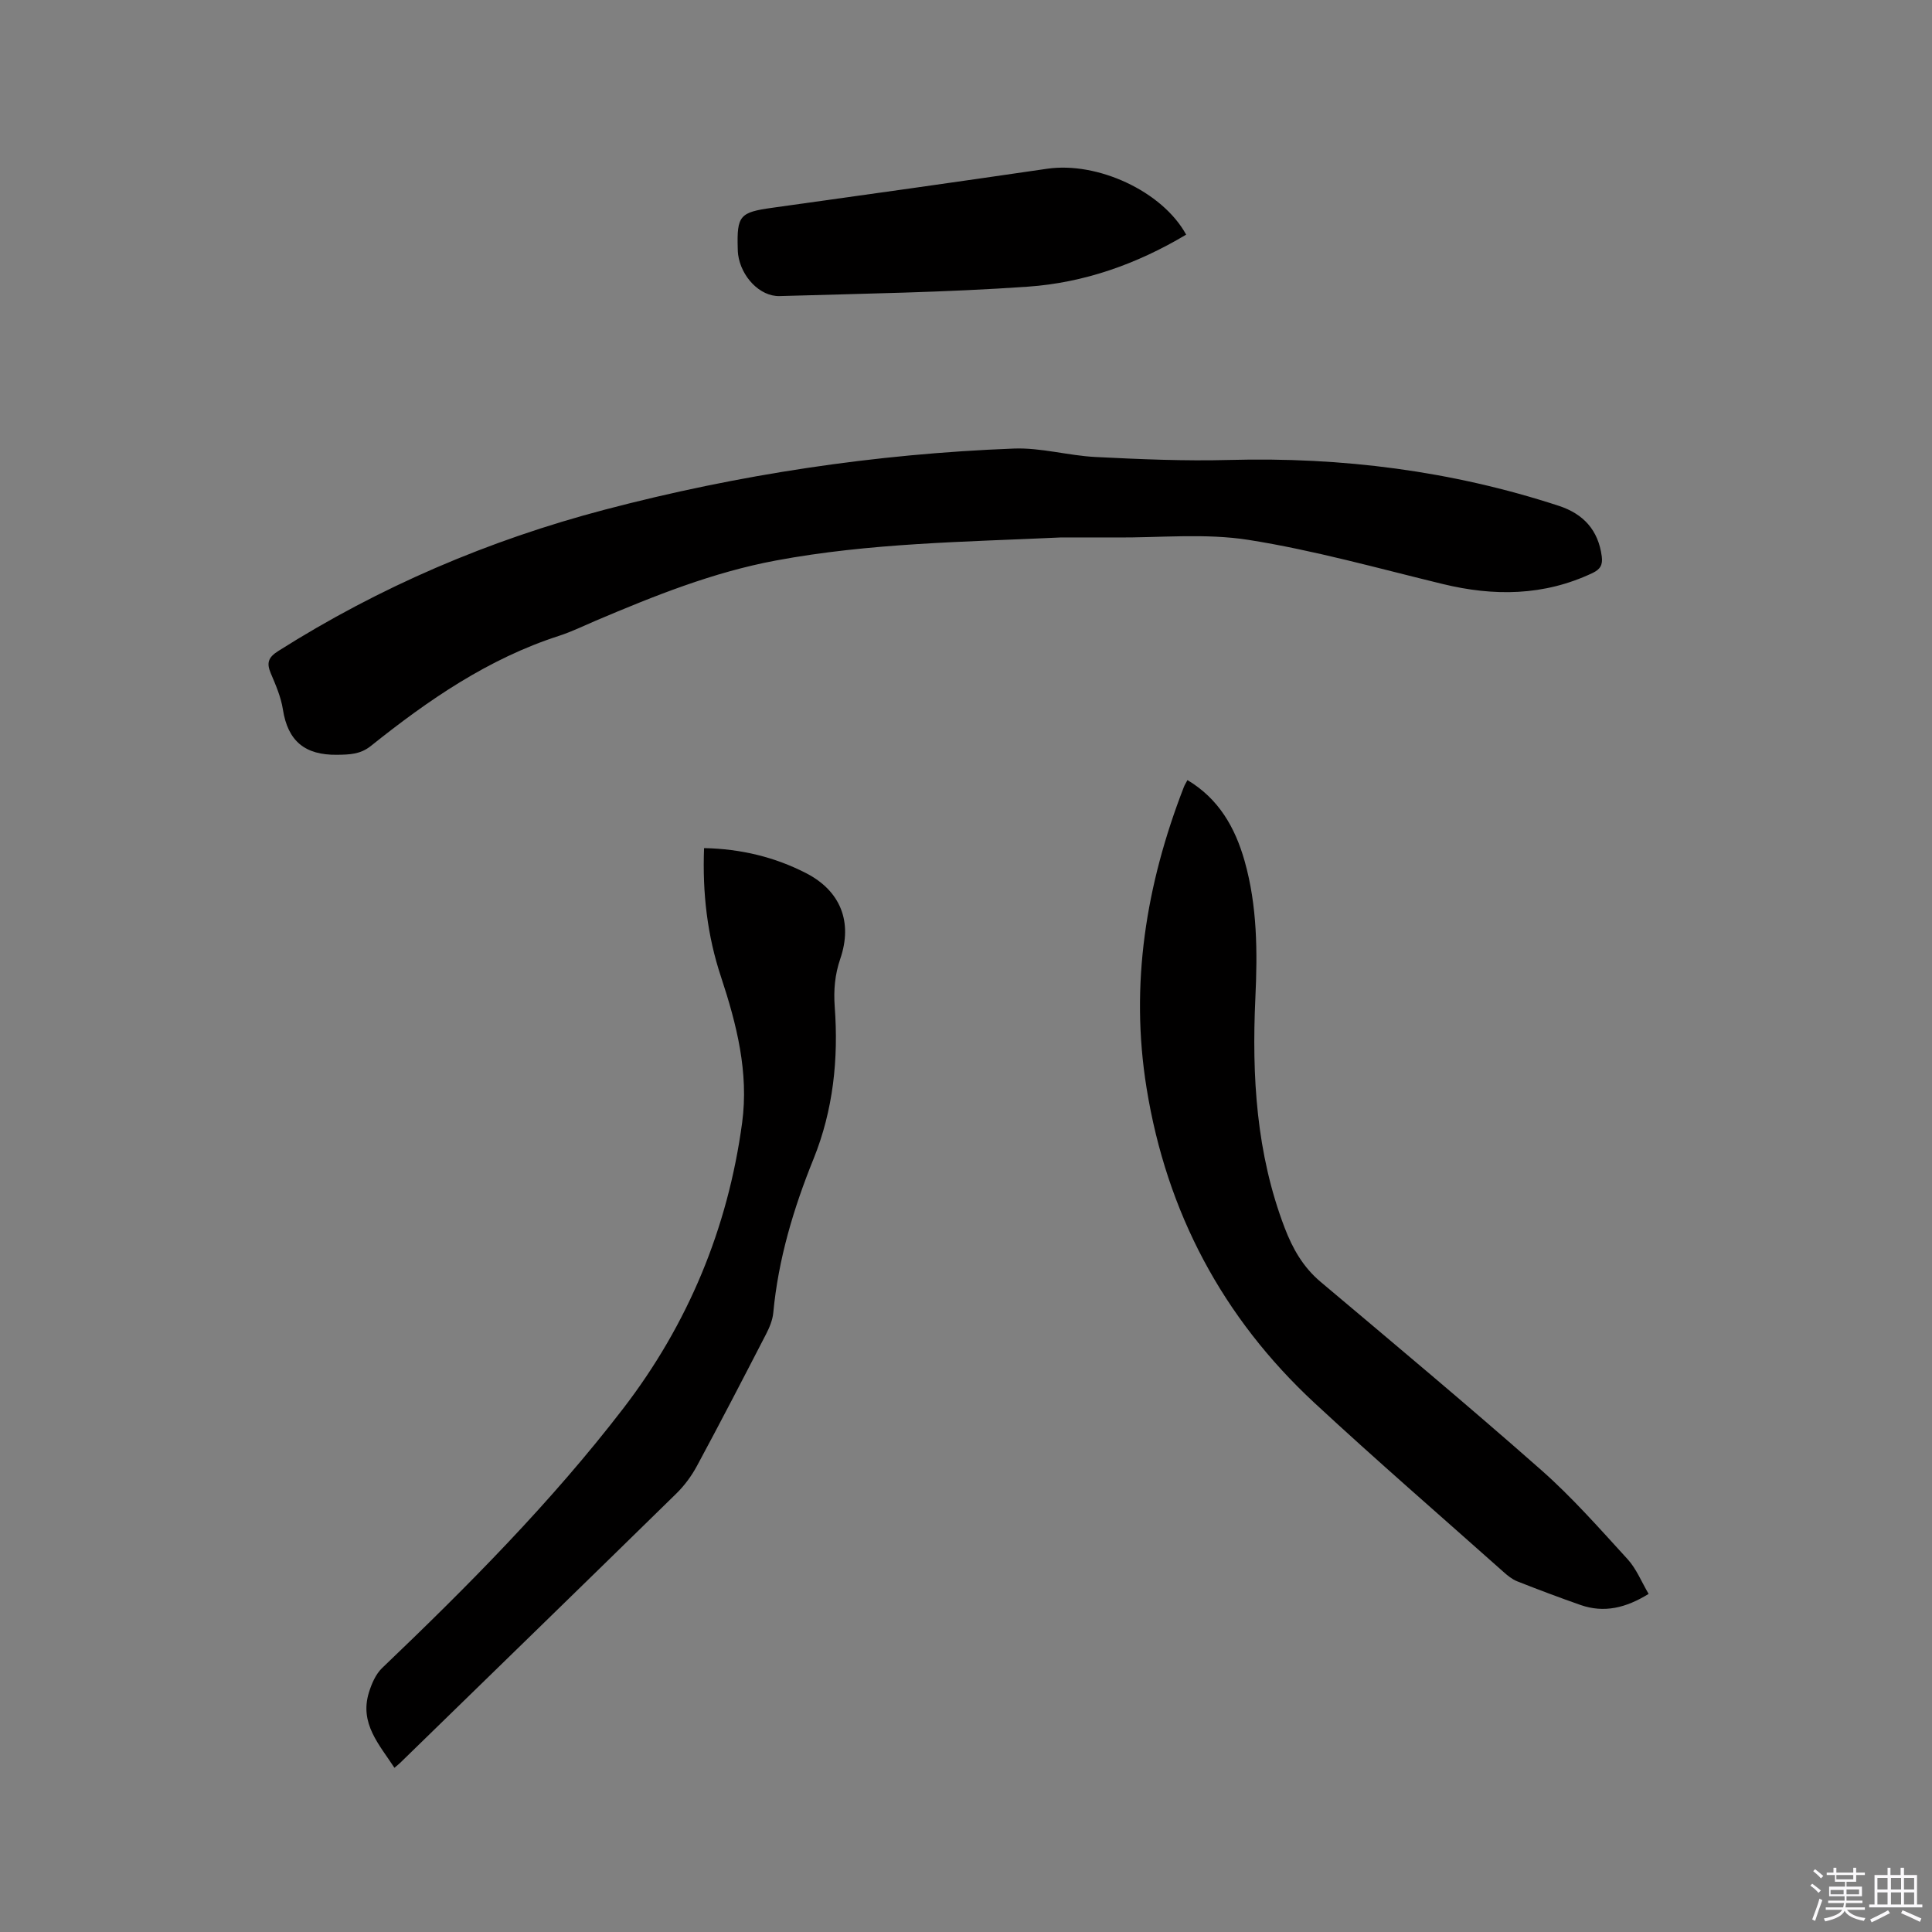
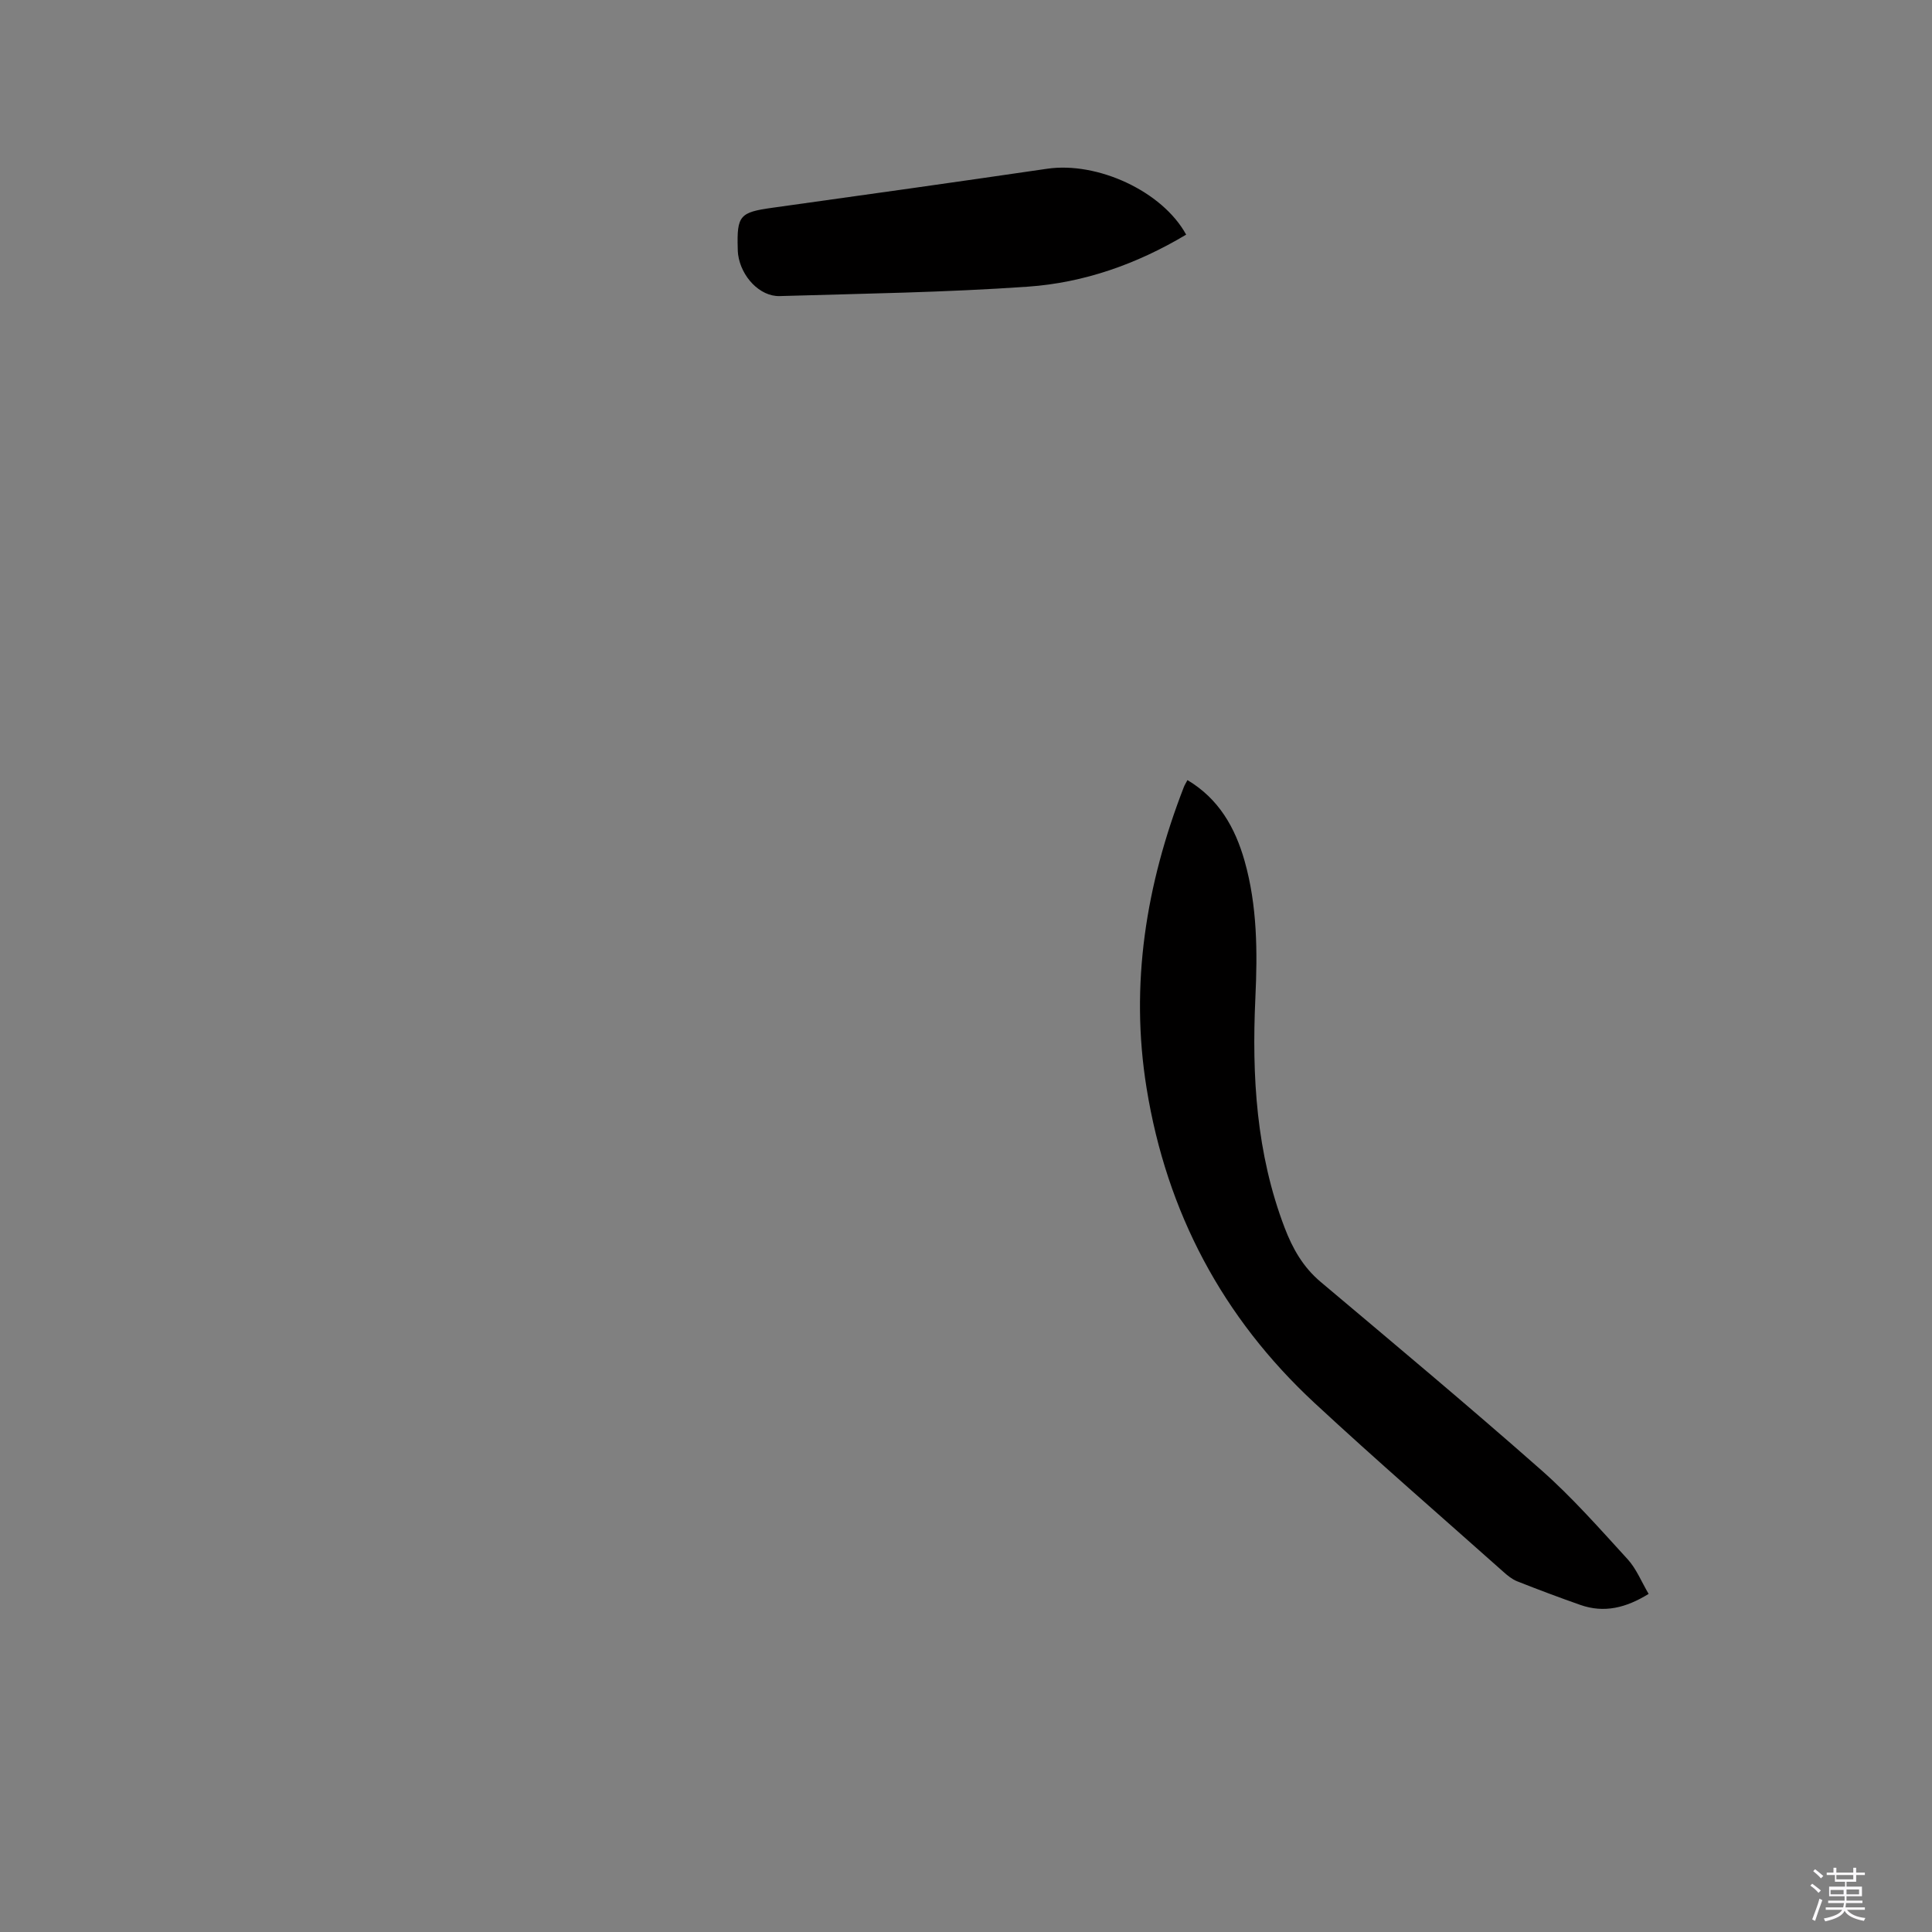
<svg xmlns="http://www.w3.org/2000/svg" enable-background="new 0 0 400 400" viewBox="0 0 400 400">
  <rect x="0" y="0" width="400" height="400" fill="#808080" stroke="none" />
  <path d="m374.8 390.4.4-.4c.7.5 1.3 1 1.8 1.4l-.5.5c-.5-.6-1.1-1.1-1.7-1.5zm1 7.3-.6-.3c.5-1.4 1.1-2.8 1.5-4.3.2.1.4.2.6.3-.5 1.3-1 2.8-1.5 4.3zm-.4-10.3.4-.4c.4.3 1 .8 1.7 1.4l-.5.5c-.4-.5-1-1-1.6-1.5zm2.5.3h1.7v-1h.6v1h3.5v-1h.6v1h1.8v.5h-1.8v1.4h-2v1h3.2v2h-3.2v.9h3.3v.5h-3.4c0 .3-.1.6-.1.9h4v.5h-3.7c.7.9 1.9 1.5 3.8 1.7-.1.2-.2.4-.3.6-2.1-.4-3.5-1.1-4-2.1-.4 1-1.8 1.7-4 2.2-.1-.2-.2-.4-.3-.6 2.1-.4 3.4-1 3.8-1.8h-3.4v-.5h3.6c.1-.3.1-.6.2-.9h-3.3v-.5h3.4c0-.3 0-.6 0-.9h-3.2v-2h3.3v-1h-2.1v-1.4h-1.7v-.5zm1.1 3.5v1h2.7c0-.3 0-.4 0-.4 0-.1 0-.2 0-.2 0-.1 0-.2 0-.3h-2.7zm1.2-3v.9h3.5v-.9zm4.7 3h-2.6v.6.4h2.6z" fill="#fbfafc" />
-   <path d="m393.6 386.7h.6v1.5h2.7v6.1h1.1v.6h-11v-.6h1.1v-6.1h2.7v-1.5h.6v1.5h2.1v-1.5zm-2.7 8.8.4.6c-1.2.6-2.5 1.3-3.8 1.9-.1-.2-.2-.4-.3-.6 1.2-.6 2.5-1.2 3.7-1.9zm-2.2-6.7v2.4h2.1v-2.4zm0 3v2.5h2.1v-2.5zm2.8-3v2.4h2.1v-2.4zm0 3v2.5h2.1v-2.5zm6 6.1c-1.4-.7-2.7-1.3-3.9-1.8l.3-.6c1.5.6 2.7 1.2 3.9 1.7zm-1.2-9.1h-2.1v2.4h2.1zm-2.1 3v2.5h2.1v-2.5z" fill="#fbfafc" />
  <g fill="#010000">
-     <path d="m219.5 111.28c-19.69.92-39.39 1.13-58.87 4.77-13.02 2.43-25.16 7.31-37.25 12.44-2.53 1.08-5.02 2.3-7.63 3.15-14.67 4.73-27.09 13.3-38.95 22.79-2.2 1.76-4.39 1.8-7.01 1.84-6.64.09-10.2-2.82-11.22-9.39-.4-2.58-1.49-5.08-2.52-7.51-.9-2.13-.5-3.28 1.54-4.57 21.02-13.31 43.61-22.96 67.63-29.28 27.75-7.3 56-11.55 84.66-12.65 5.64-.22 11.32 1.47 17 1.75 9.19.46 18.42.86 27.61.61 23.31-.63 46.07 2.24 68.25 9.5 5.08 1.66 8.18 5.02 8.89 10.48.23 1.76-.32 2.67-1.92 3.43-10.07 4.76-20.4 4.85-31.02 2.27-13.35-3.24-26.64-6.99-40.18-9.13-9-1.42-18.38-.43-27.59-.5-3.8-.02-7.61 0-11.42 0z" />
    <path d="m245.85 161.51c6.48 3.86 9.87 9.83 11.83 16.74 2.63 9.3 2.68 18.81 2.23 28.38-.75 16.2.19 32.19 6.06 47.56 1.65 4.32 3.81 8.14 7.44 11.2 15.32 12.9 30.69 25.74 45.71 38.99 6.4 5.65 12.09 12.13 17.87 18.45 1.8 1.97 2.85 4.64 4.34 7.17-4.66 2.88-9.19 4.02-14.14 2.28-4.39-1.54-8.75-3.18-13.08-4.89-1.04-.41-1.99-1.19-2.84-1.95-13.06-11.63-26.29-23.08-39.11-34.97-19.04-17.67-30.62-39.49-34.77-65.17-3.48-21.49-.11-42.17 7.69-62.29.19-.51.49-.96.77-1.5z" />
-     <path d="m145.77 175.59c7.65.16 14.6 1.85 21.07 5.16 7.19 3.67 9.74 10.13 7.13 17.76-1.12 3.27-1.4 6.46-1.15 9.93.8 10.78-.3 21.39-4.39 31.51-4.15 10.26-7.29 20.75-8.33 31.83-.14 1.52-.79 3.07-1.5 4.45-4.71 9.12-9.43 18.24-14.3 27.27-1.13 2.1-2.62 4.11-4.32 5.77-19 18.61-38.08 37.15-57.13 55.71-.3.29-.63.55-1.19 1.02-3.15-4.83-7.25-9.17-5.29-15.56.56-1.82 1.41-3.82 2.75-5.1 17.72-16.93 34.98-34.3 49.93-53.75 13.4-17.44 21.65-37.28 24.6-59.13 1.4-10.41-1.13-20.4-4.38-30.23-2.83-8.52-3.86-17.31-3.5-26.64z" />
    <path d="m245.58 48.58c-10.23 6.11-21.17 9.96-32.75 10.77-17.1 1.2-34.26 1.44-51.4 1.95-4.11.12-7.98-4.01-8.61-8.58-.06-.42-.07-.84-.08-1.27-.2-6.83.45-7.5 7.14-8.43 18.98-2.64 37.95-5.31 56.91-8.08 10.4-1.53 23.87 4.64 28.79 13.64z" />
  </g>
</svg>